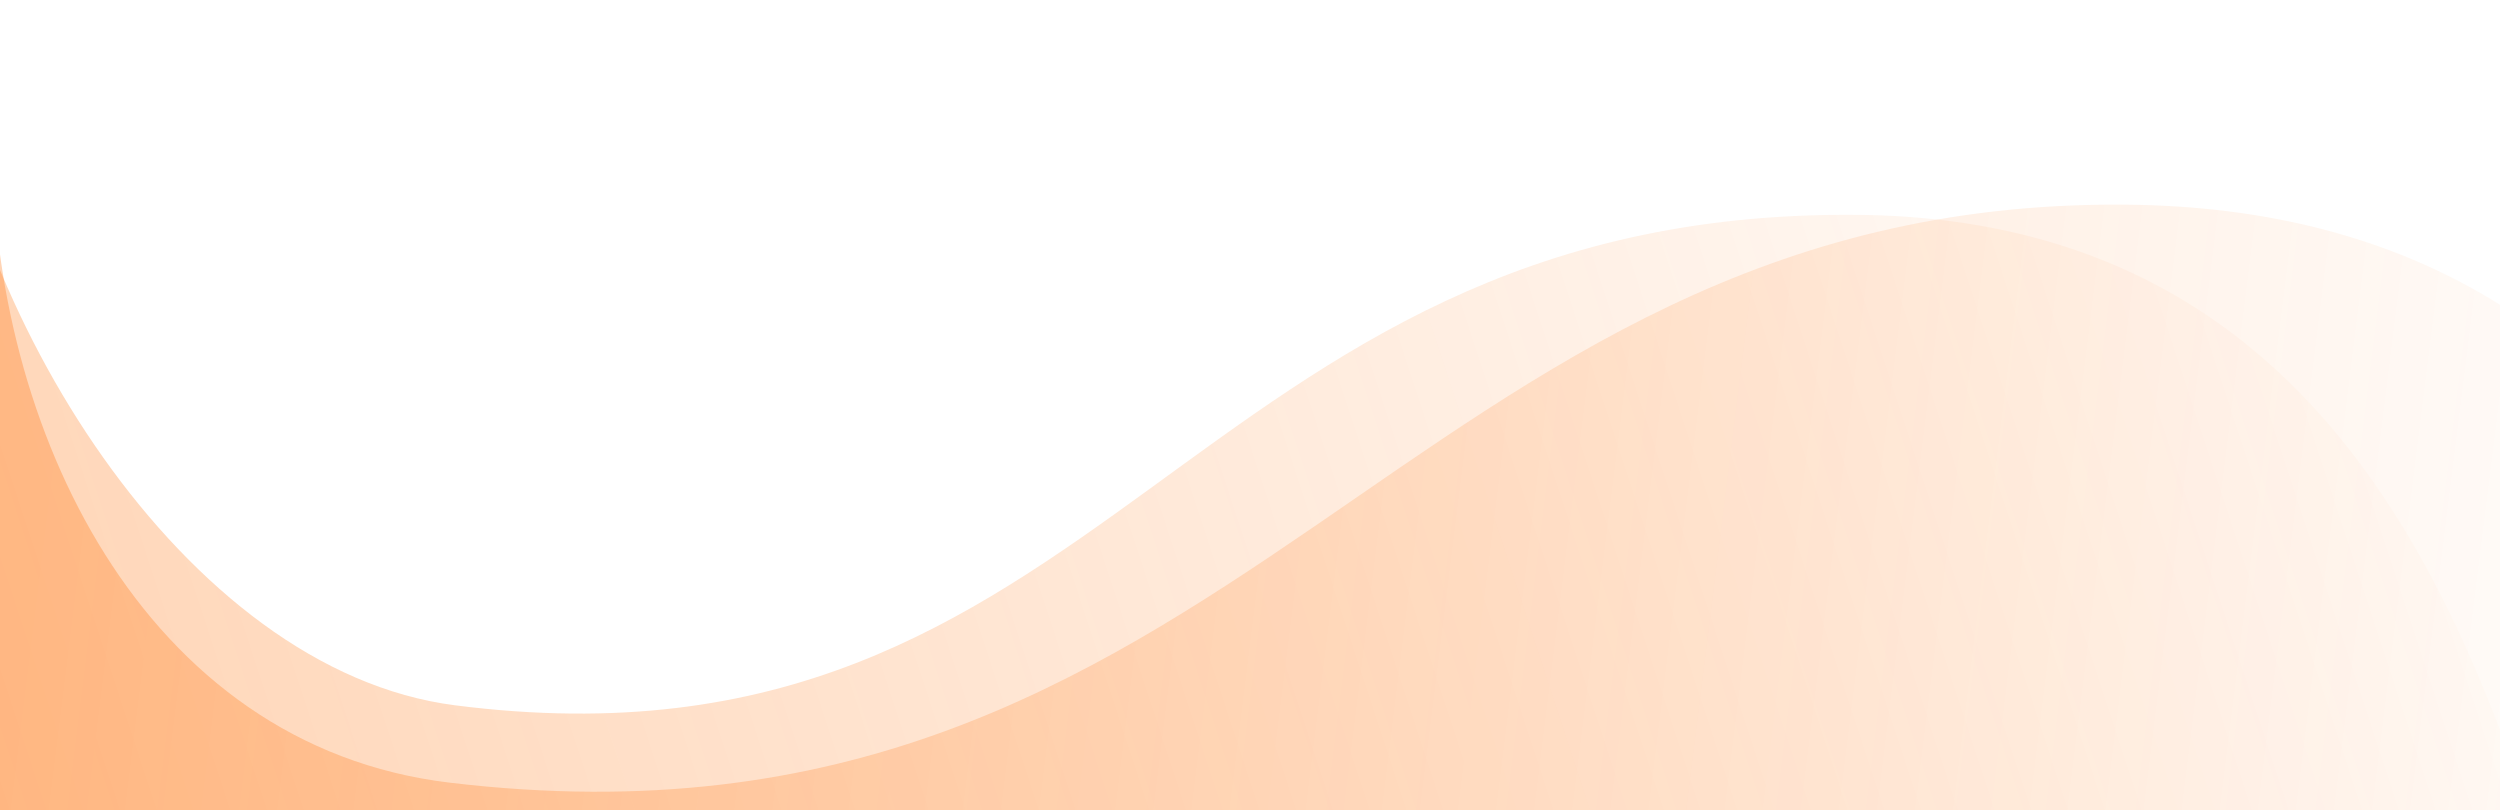
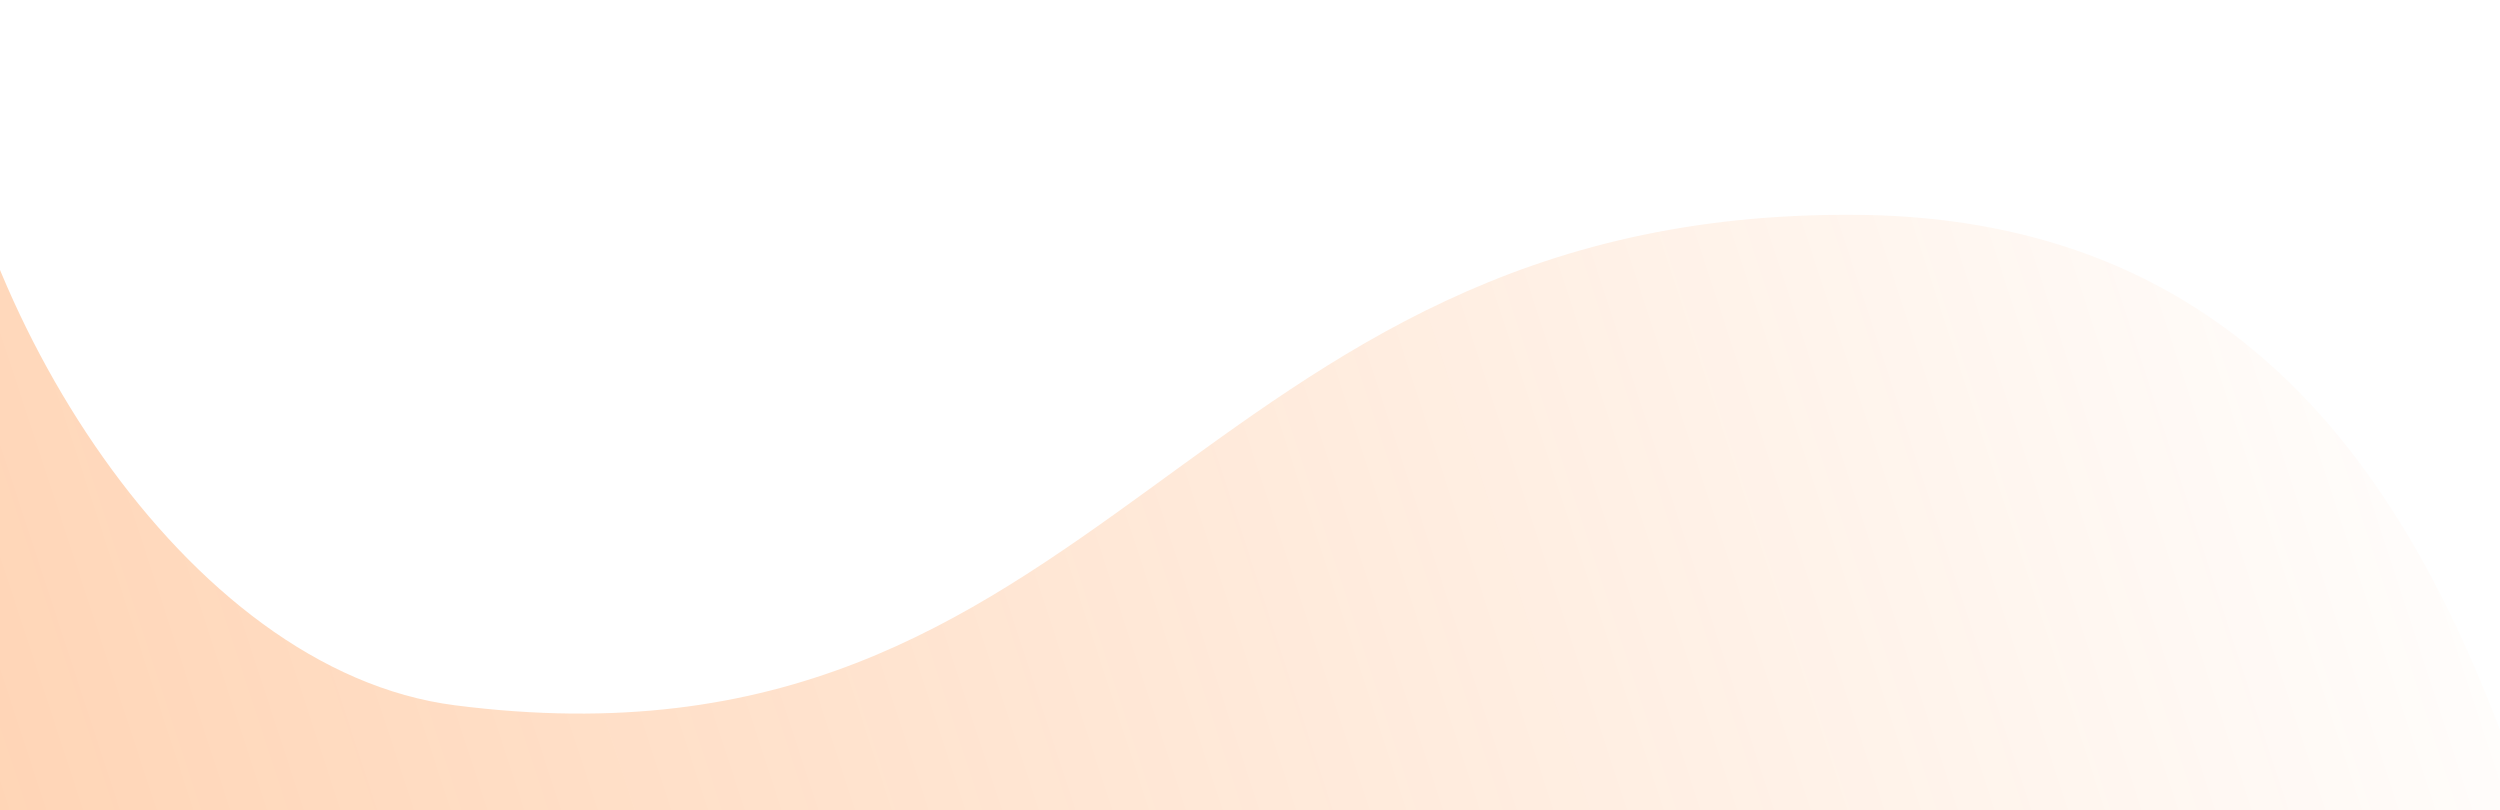
<svg xmlns="http://www.w3.org/2000/svg" width="1728" height="560" fill="none">
  <path fill="url(#a)" d="M-43.474 17.001C-44.484 5.276-45-6.245-45-17.5l1.526 34.501C-26.676 212.045 126.781 463.446 314.5 487.5c452.621 57.998 503.502-343 969-339 372.4 3.2 442.84 358 505.5 535H-14L-43.474 17.001z" opacity=".34" />
-   <path fill="url(#b)" d="M311 541C97.538 515.522-5.501 294.331-5.5 96l-9 584 2025.5-4c-67.22-176.849-142.77-531.347-542.23-534.545C969.451 137.459 858.5 606.348 311 541z" opacity=".29" />
  <defs>
    <linearGradient id="a" x1="-200" x2="1789" y1="1030" y2="378" gradientUnits="userSpaceOnUse">
      <stop stop-color="#ff6c00" />
      <stop offset="1" stop-color="#ff6c00" stop-opacity="0" />
    </linearGradient>
    <linearGradient id="b" x1="-28.5" x2="1888.56" y1="752.5" y2="991.085" gradientUnits="userSpaceOnUse">
      <stop stop-color="#ff6c00" />
      <stop offset="1" stop-color="#ff6c00" stop-opacity="0" />
    </linearGradient>
  </defs>
</svg>